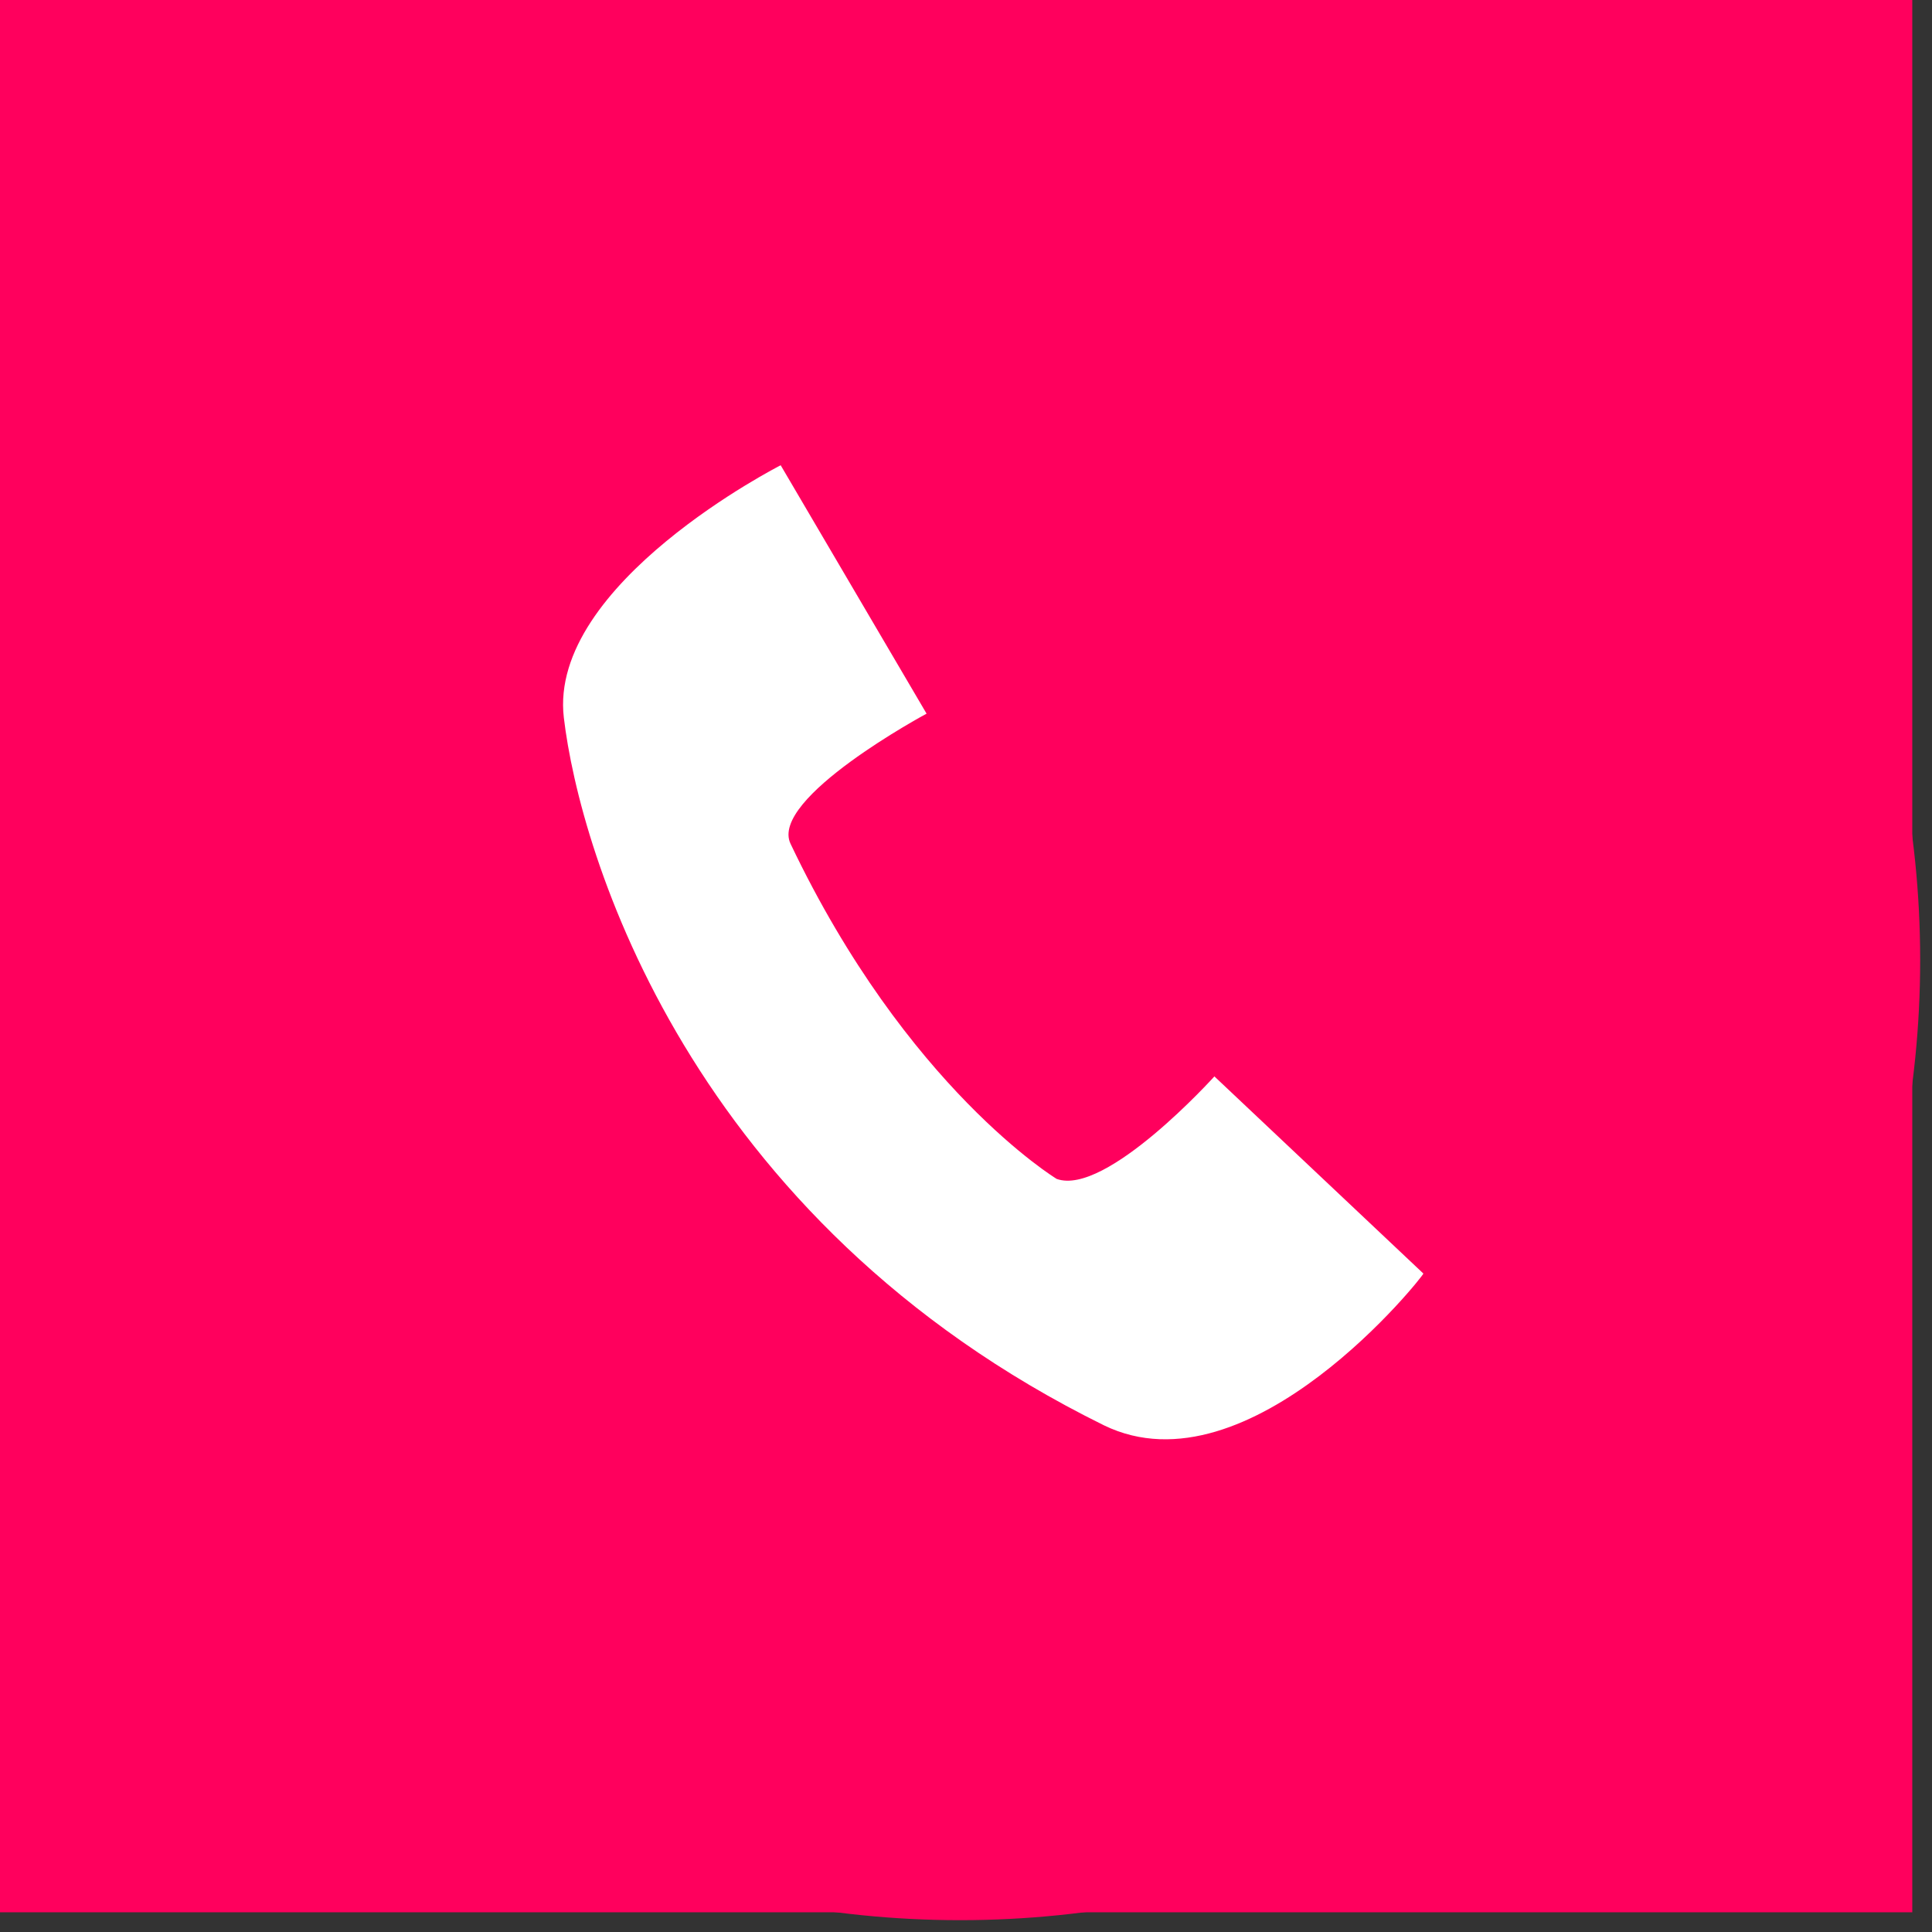
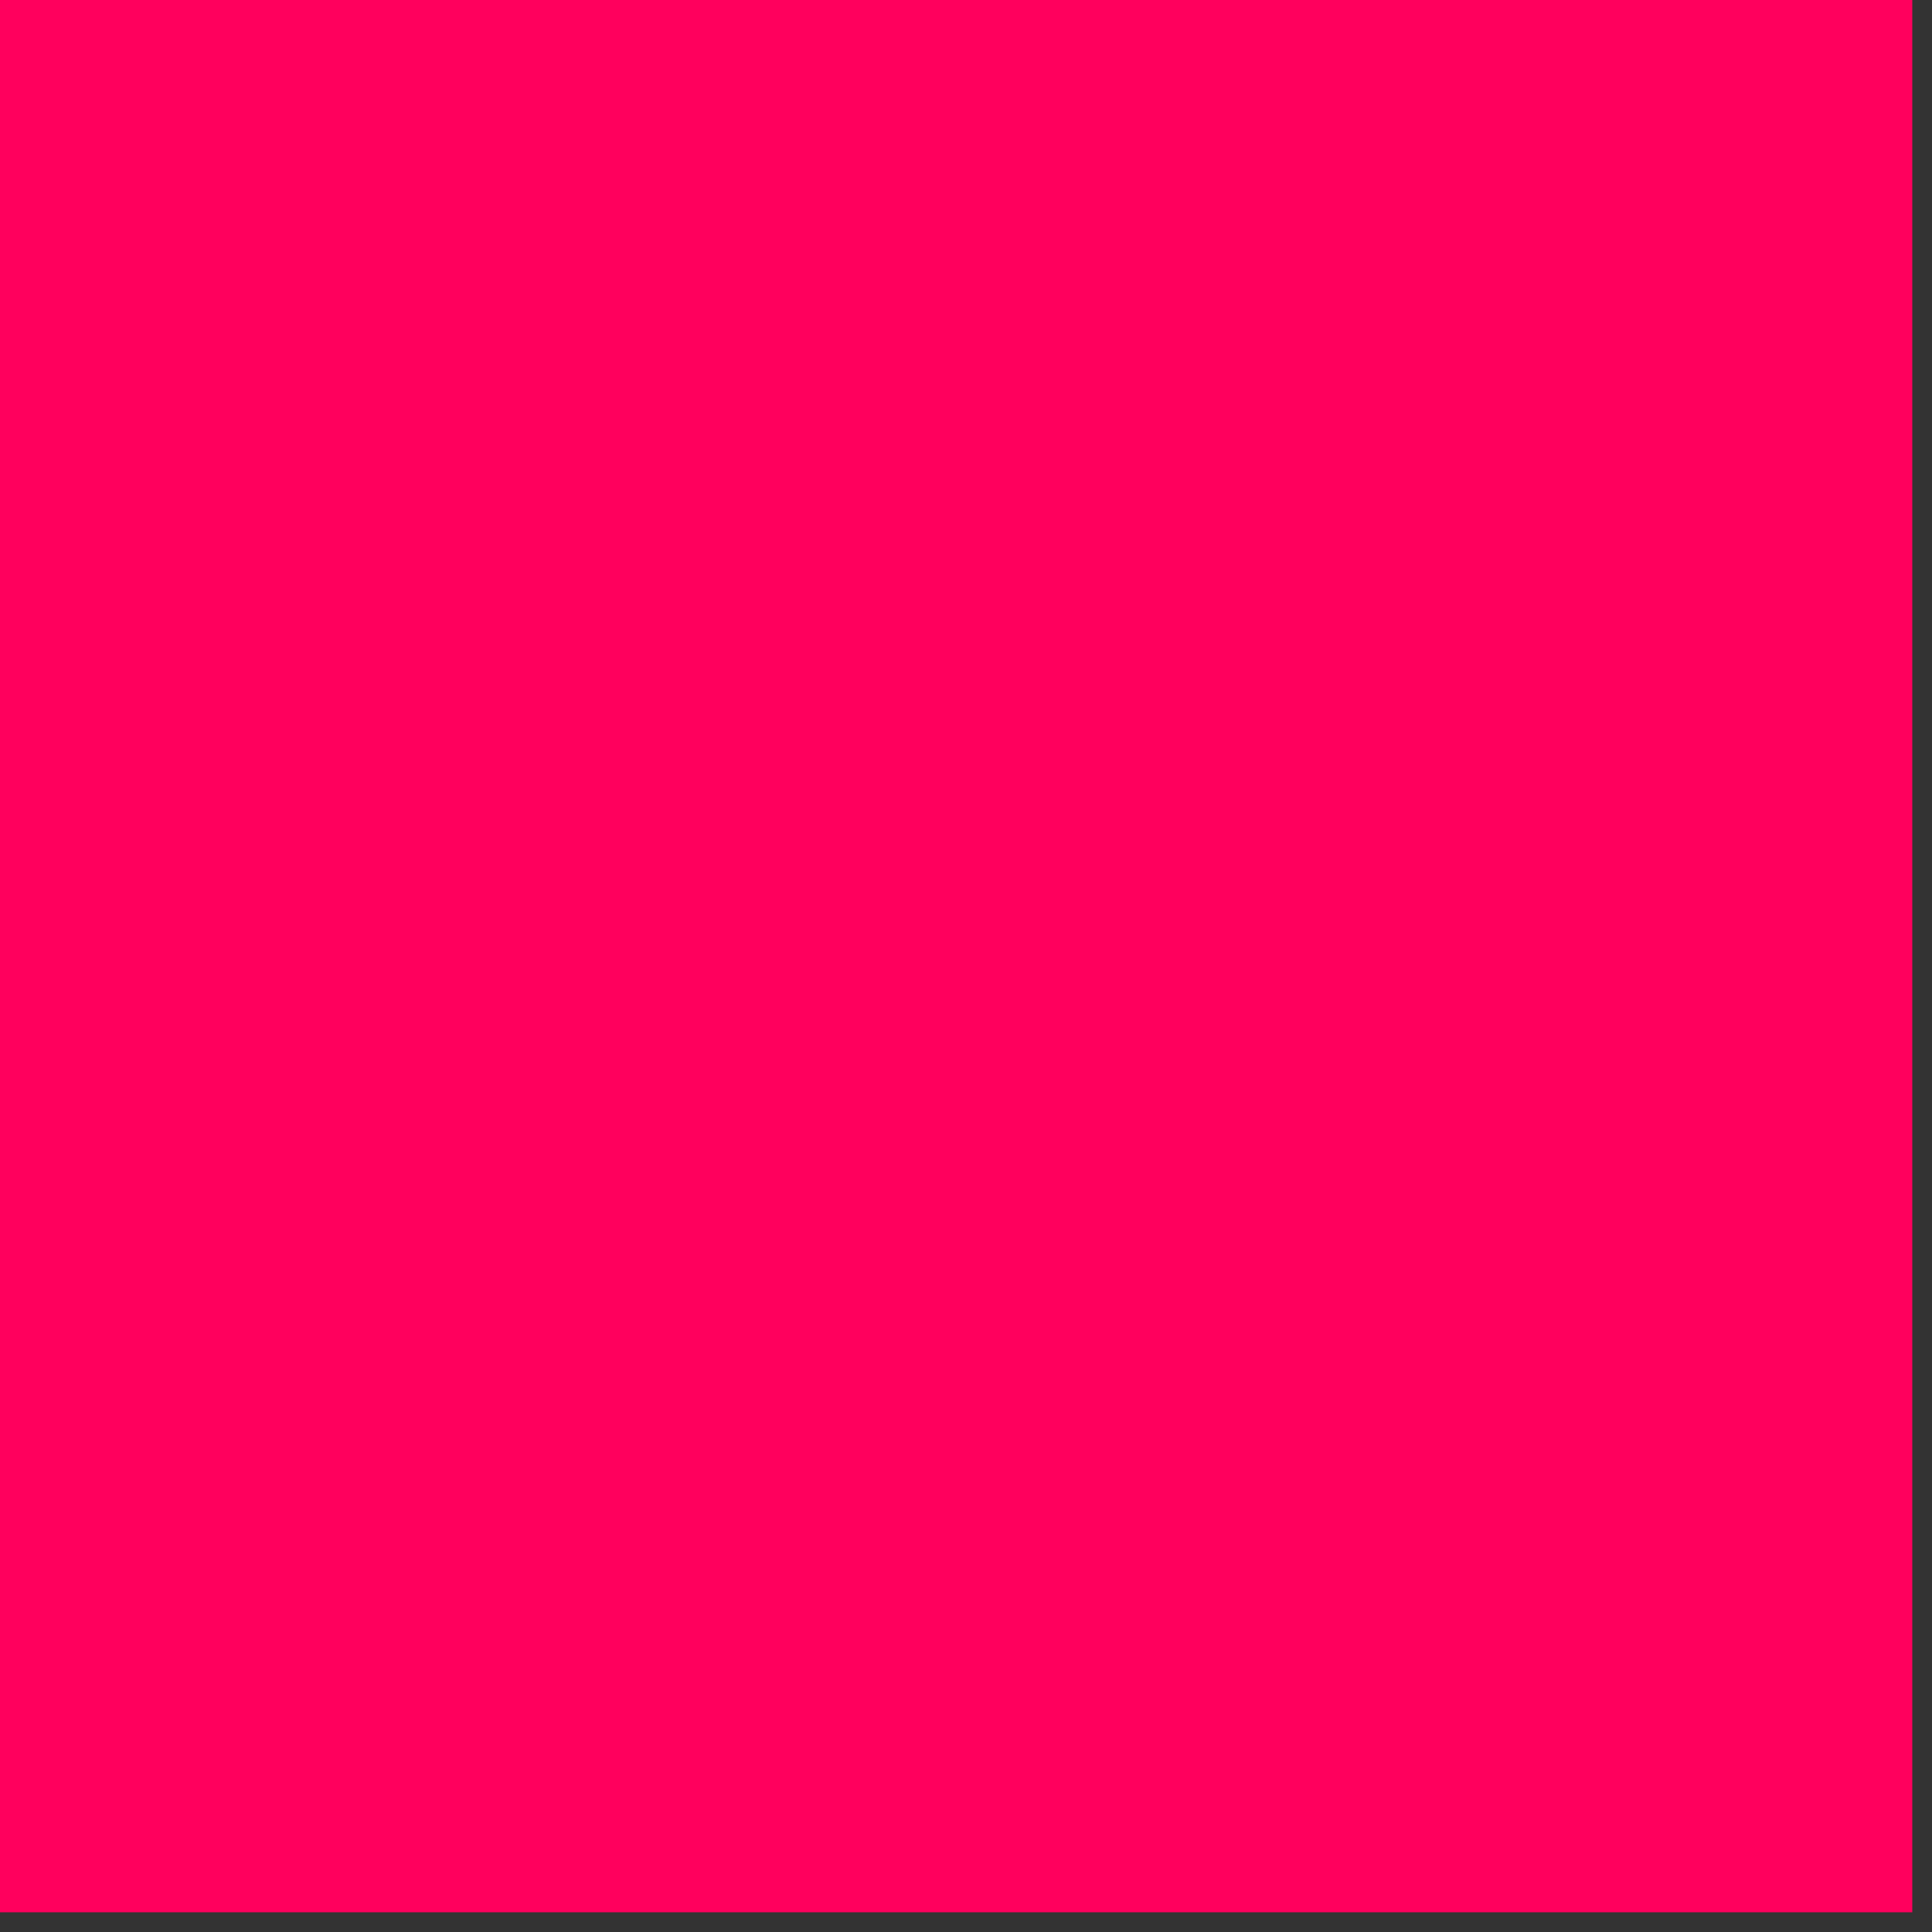
<svg xmlns="http://www.w3.org/2000/svg" width="98" height="98" viewBox="0 0 98 98" fill="none">
  <rect x="0" y="0" width="98" height="98" fill="#333333" stroke="none" />
  <rect width="97" height="97" fill="#FF005D" />
-   <rect x="20" y="21" width="58" height="58" fill="white" />
-   <path d="M48.7 0C21.8 0 0 21.8 0 48.7C0 75.6 21.8 97.4 48.7 97.4C75.6 97.4 97.4 75.6 97.4 48.7C97.4 21.8 75.6 0 48.7 0ZM56 72.3C34.9 61.9 29.4 43.2 28.6 36.4C27.8 29.6 39.6 23.6 39.6 23.6L47 36.2C47 36.2 39 40.5 40.1 42.8C46 55.2 53.6 59.8 53.6 59.8C56.1 60.7 61.6 54.6 61.6 54.6L72.2 64.6C72.3 64.6 63.4 75.9 56 72.3Z" fill="#FF005D" />
</svg>